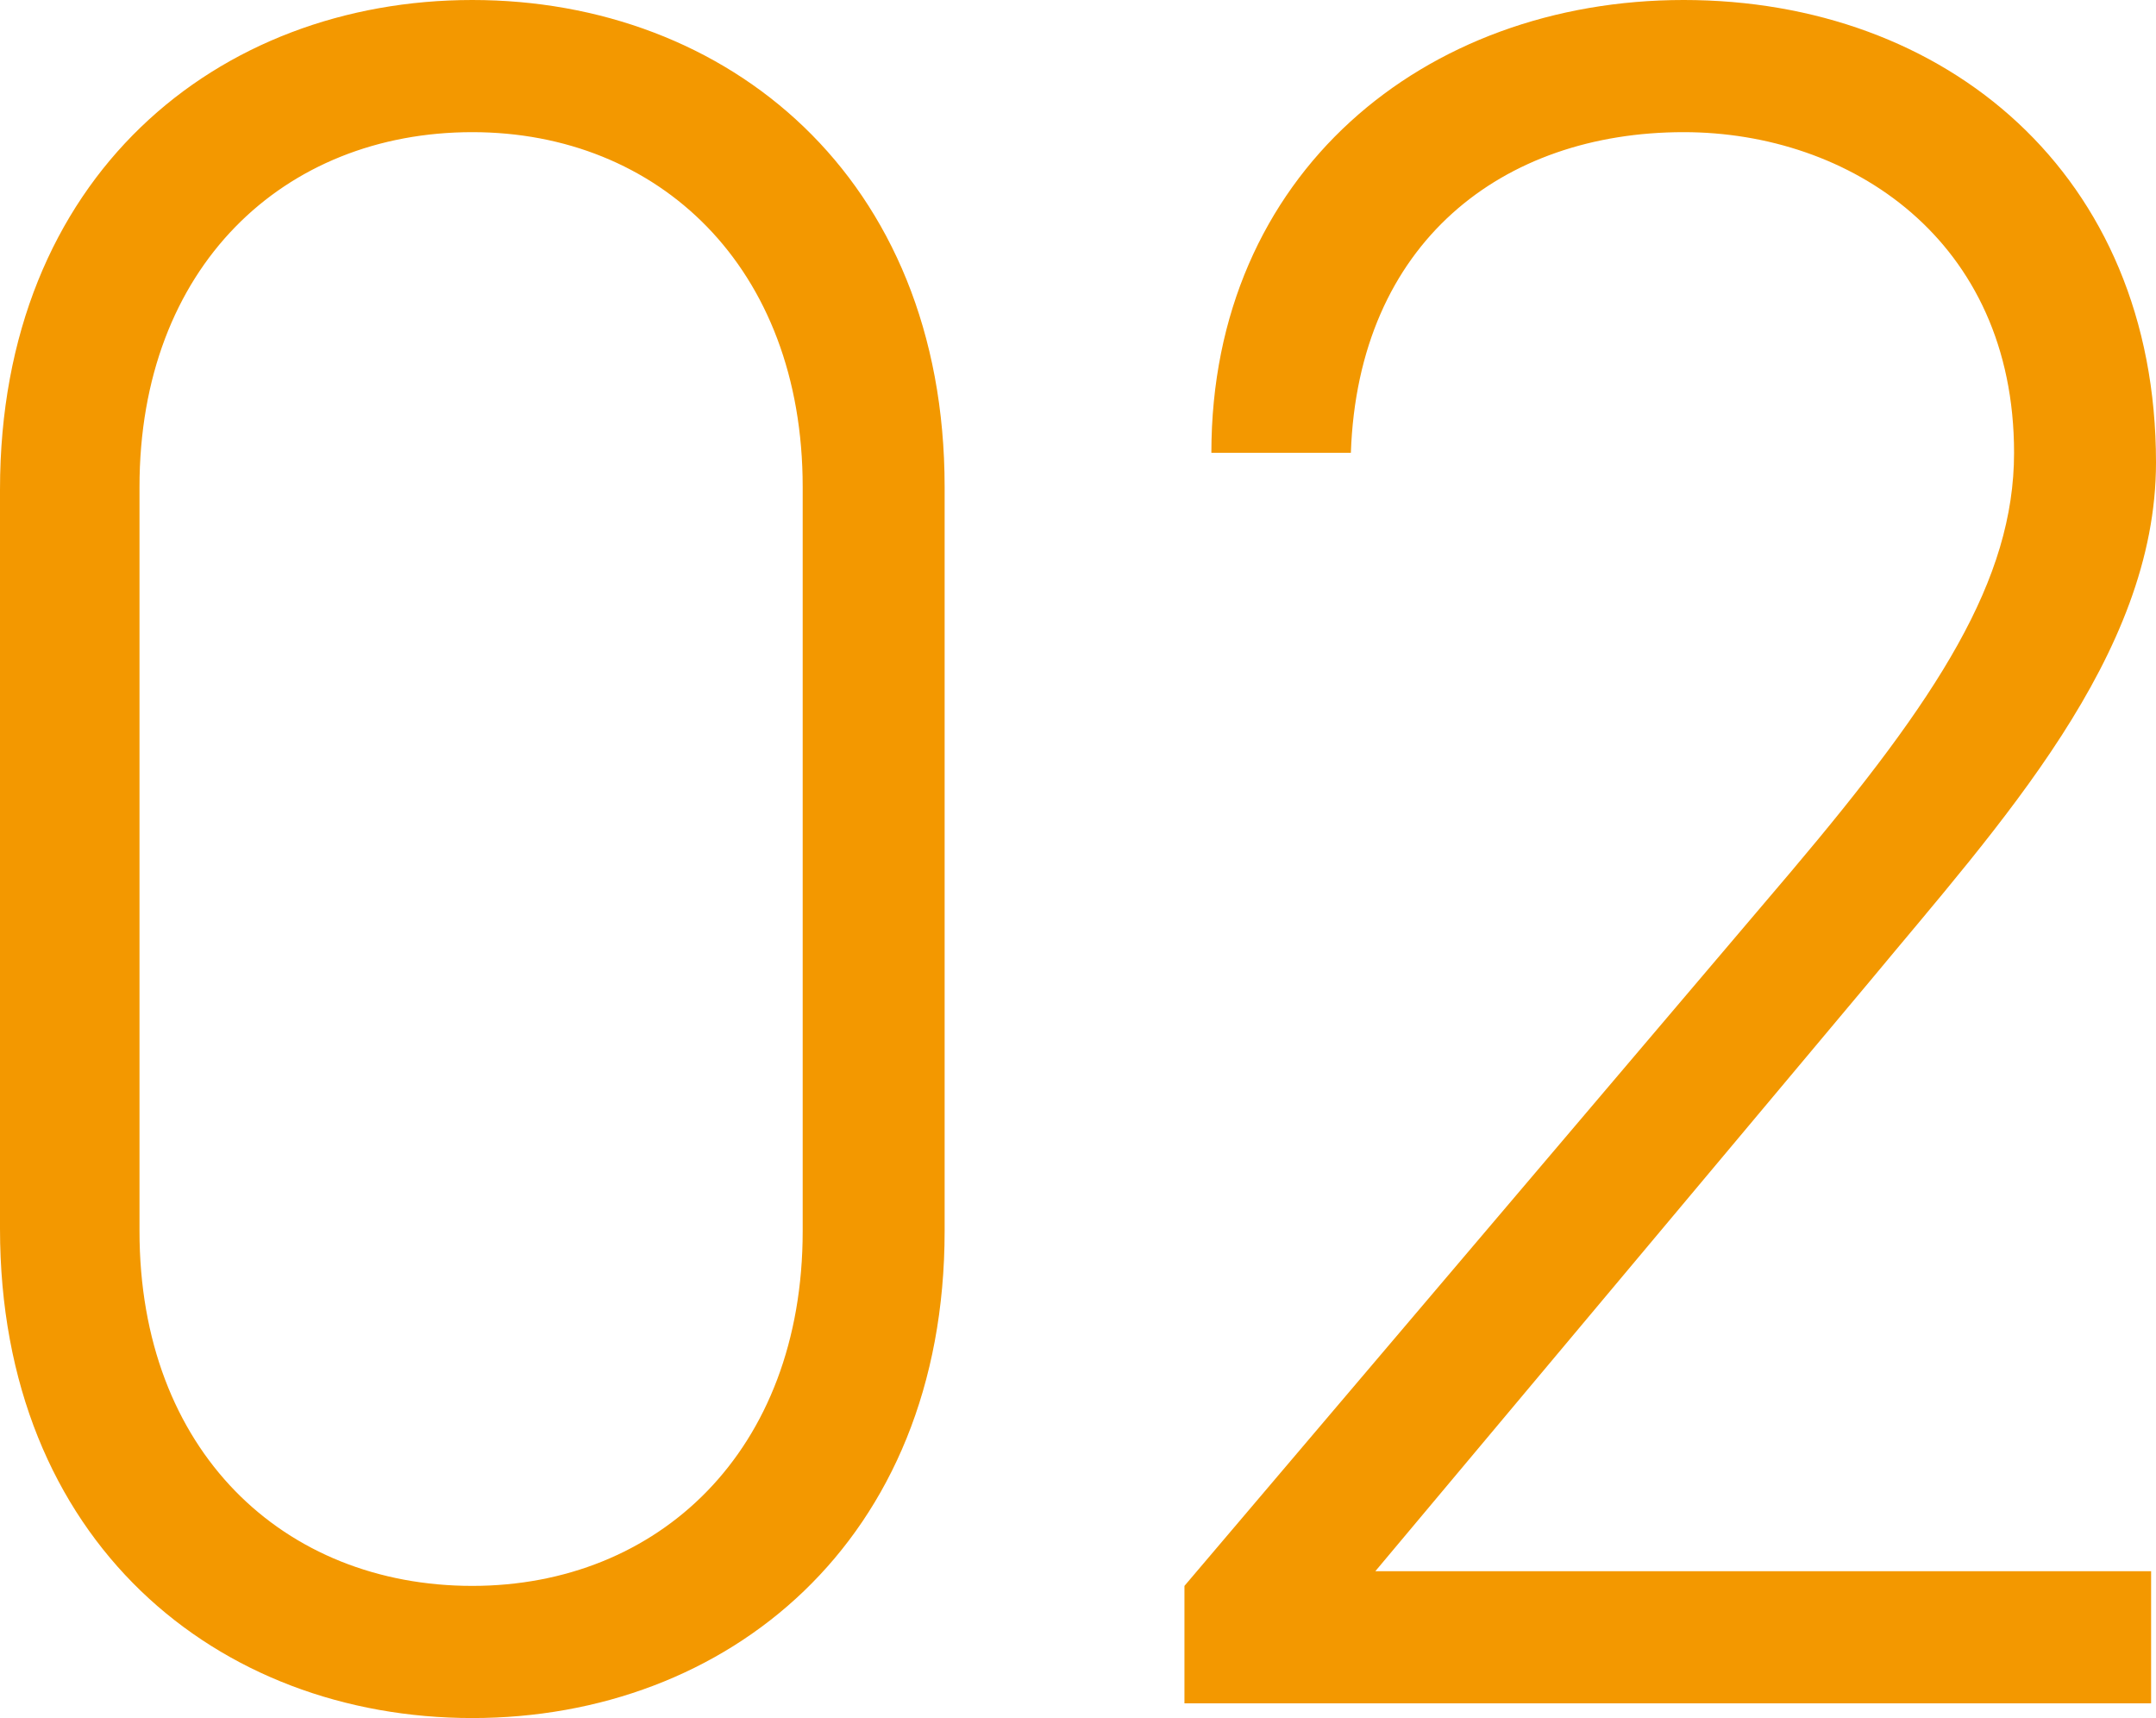
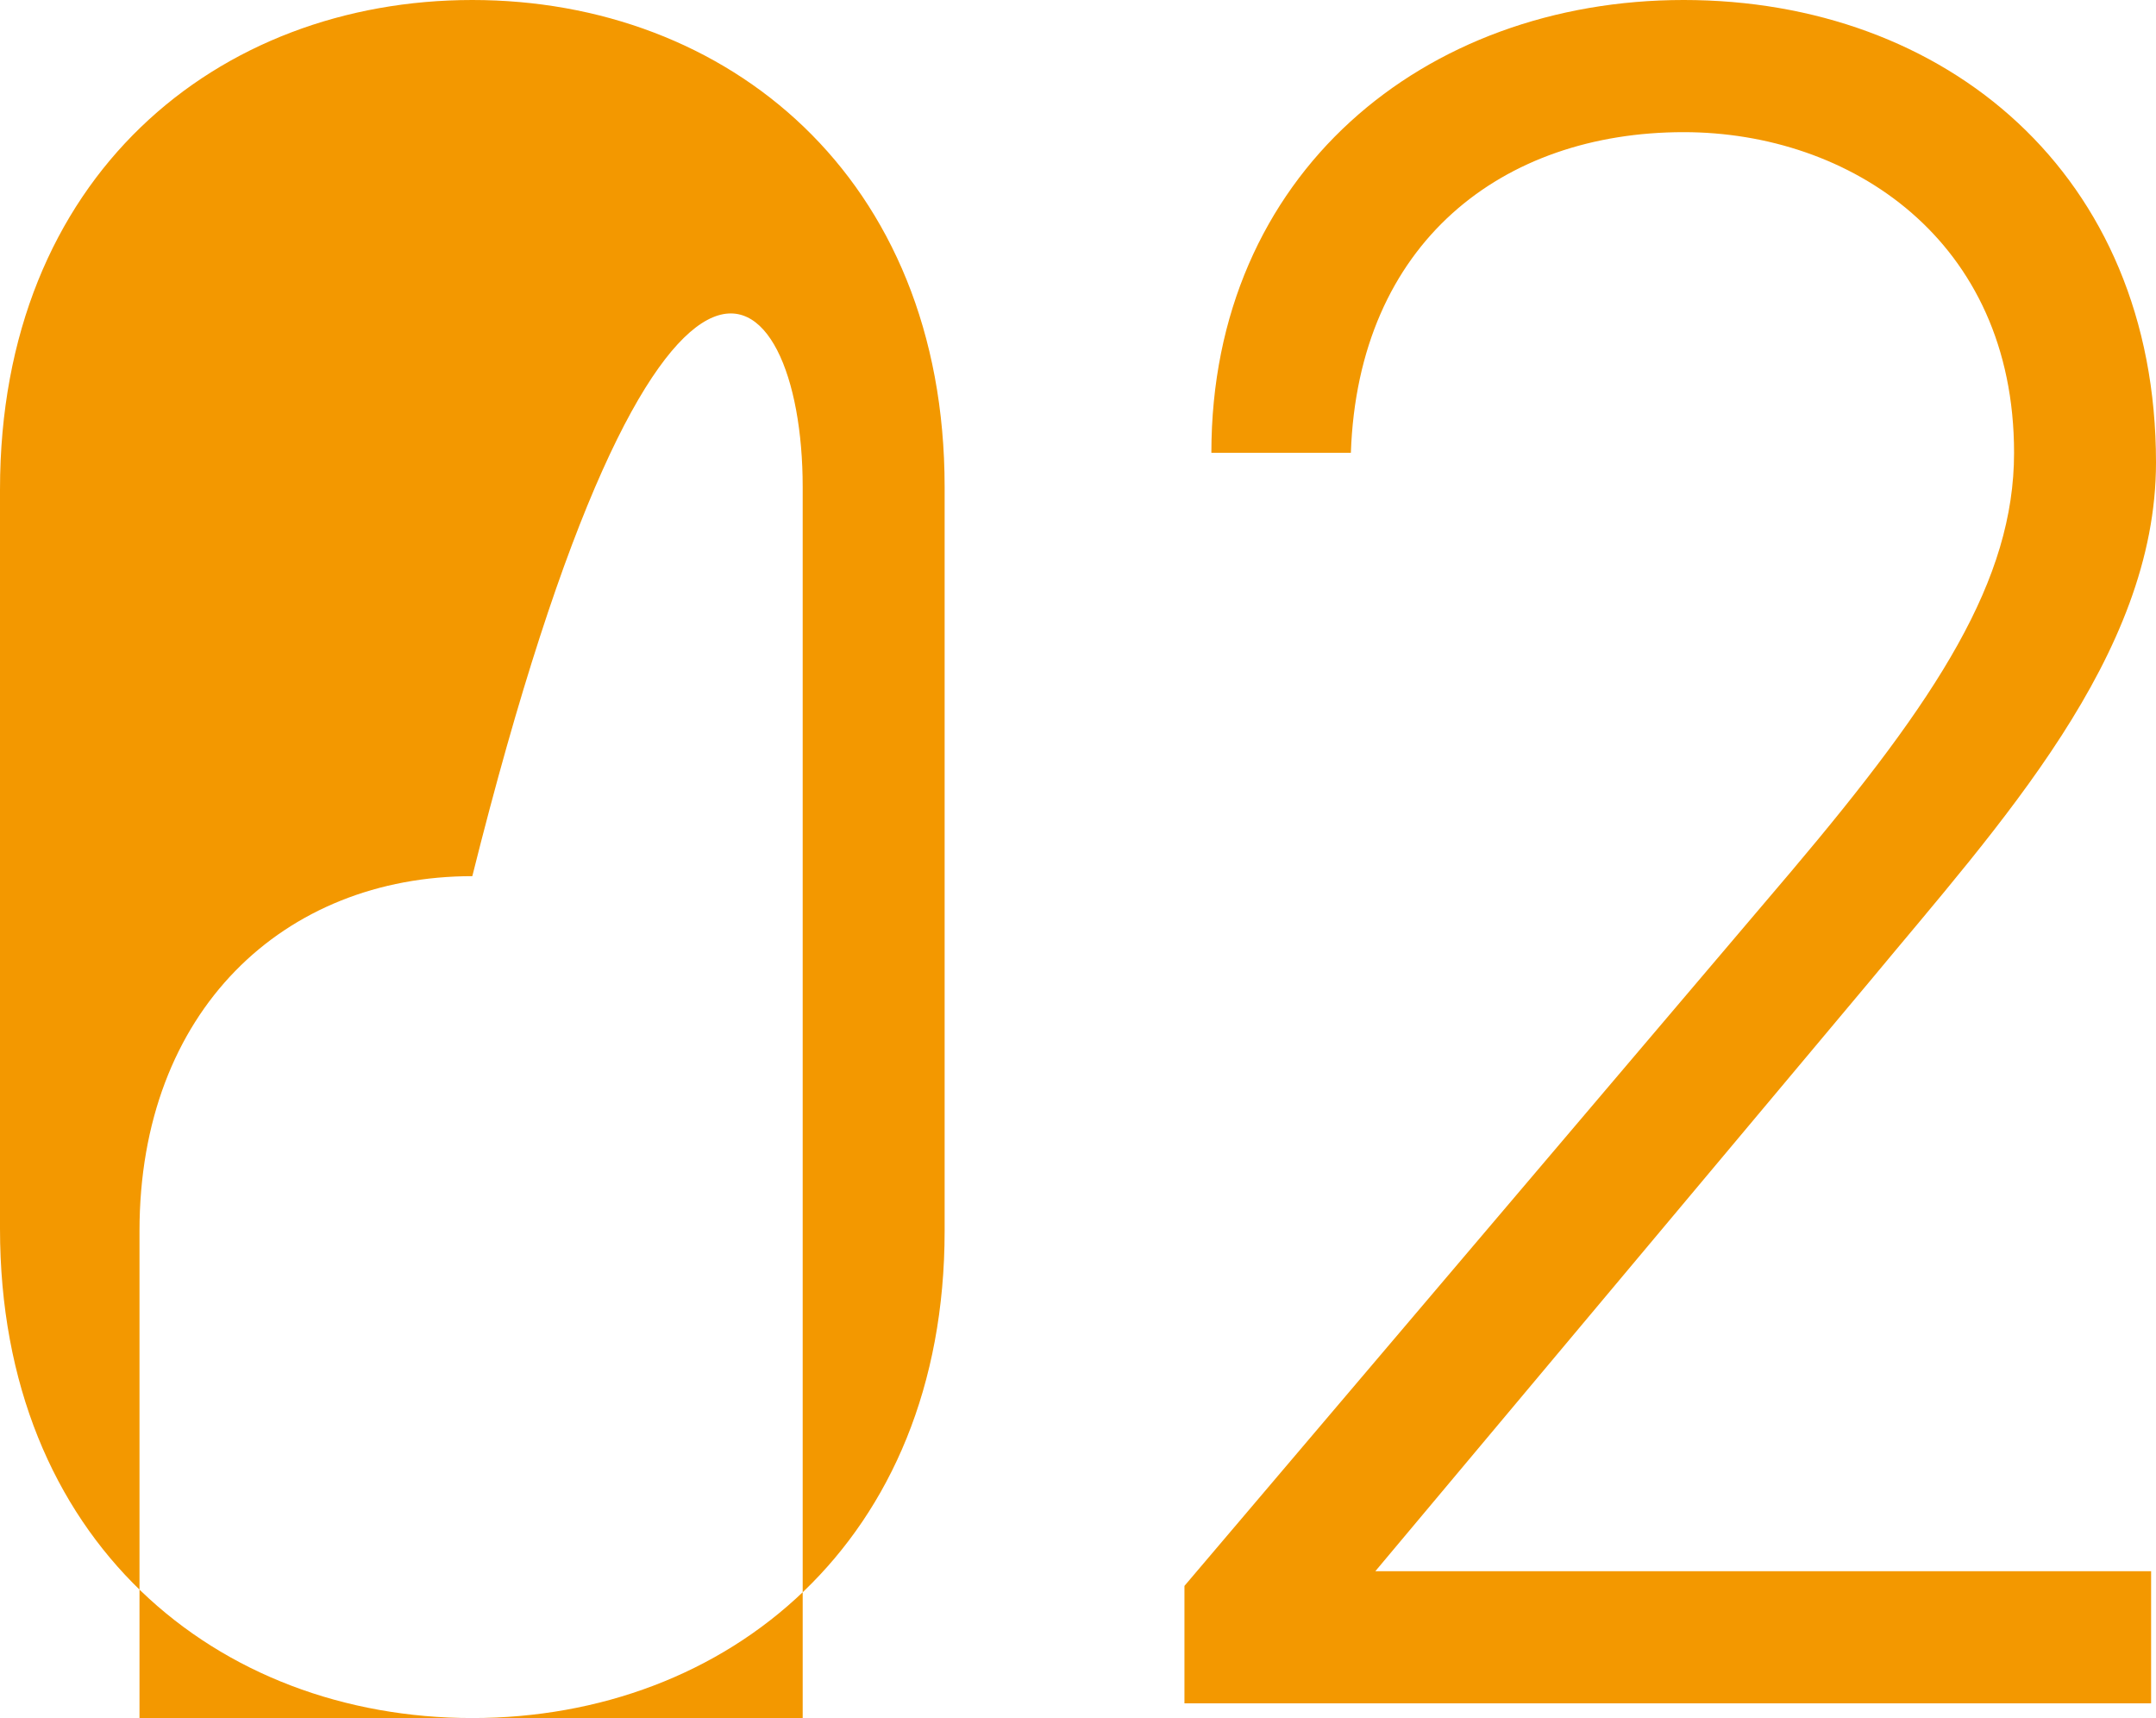
<svg xmlns="http://www.w3.org/2000/svg" width="44.05" height="35.1" viewBox="0 0 44.05 35.1">
-   <path d="M-2.6-24.85c0-6.35-4.45-9.95-9.65-9.95s-9.65,3.6-9.65,10V-9.7c0,6.4,4.45,10,9.65,10S-2.6-3.3-2.6-9.65Zm-2.9,0v15.2c0,4.5-2.95,7.25-6.75,7.25-3.85,0-6.8-2.75-6.8-7.25v-15.2c0-4.5,2.95-7.25,6.8-7.25C-8.45-32.1-5.5-29.35-5.5-24.85ZM22.05-2.7H6.2L16.3-14.75c2.65-3.2,5.85-6.65,5.85-10.6,0-5.9-4.3-9.45-9.65-9.45-5.3,0-9.65,3.55-9.65,9.25H5.7c.15-4.3,3.1-6.55,6.8-6.55,3.4,0,6.75,2.2,6.75,6.55,0,2.6-1.55,5-4.55,8.55L2.3-2.4V0H22.05Z" transform="translate(21.9 34.8)" fill="#f39800" />
+   <path d="M-2.6-24.85c0-6.35-4.45-9.95-9.65-9.95s-9.65,3.6-9.65,10V-9.7c0,6.4,4.45,10,9.65,10S-2.6-3.3-2.6-9.65m-2.9,0v15.2c0,4.5-2.95,7.25-6.75,7.25-3.85,0-6.8-2.75-6.8-7.25v-15.2c0-4.5,2.95-7.25,6.8-7.25C-8.45-32.1-5.5-29.35-5.5-24.85ZM22.05-2.7H6.2L16.3-14.75c2.65-3.2,5.85-6.65,5.85-10.6,0-5.9-4.3-9.45-9.65-9.45-5.3,0-9.65,3.55-9.65,9.25H5.7c.15-4.3,3.1-6.55,6.8-6.55,3.4,0,6.75,2.2,6.75,6.55,0,2.6-1.55,5-4.55,8.55L2.3-2.4V0H22.05Z" transform="translate(21.9 34.8)" fill="#f39800" />
</svg>